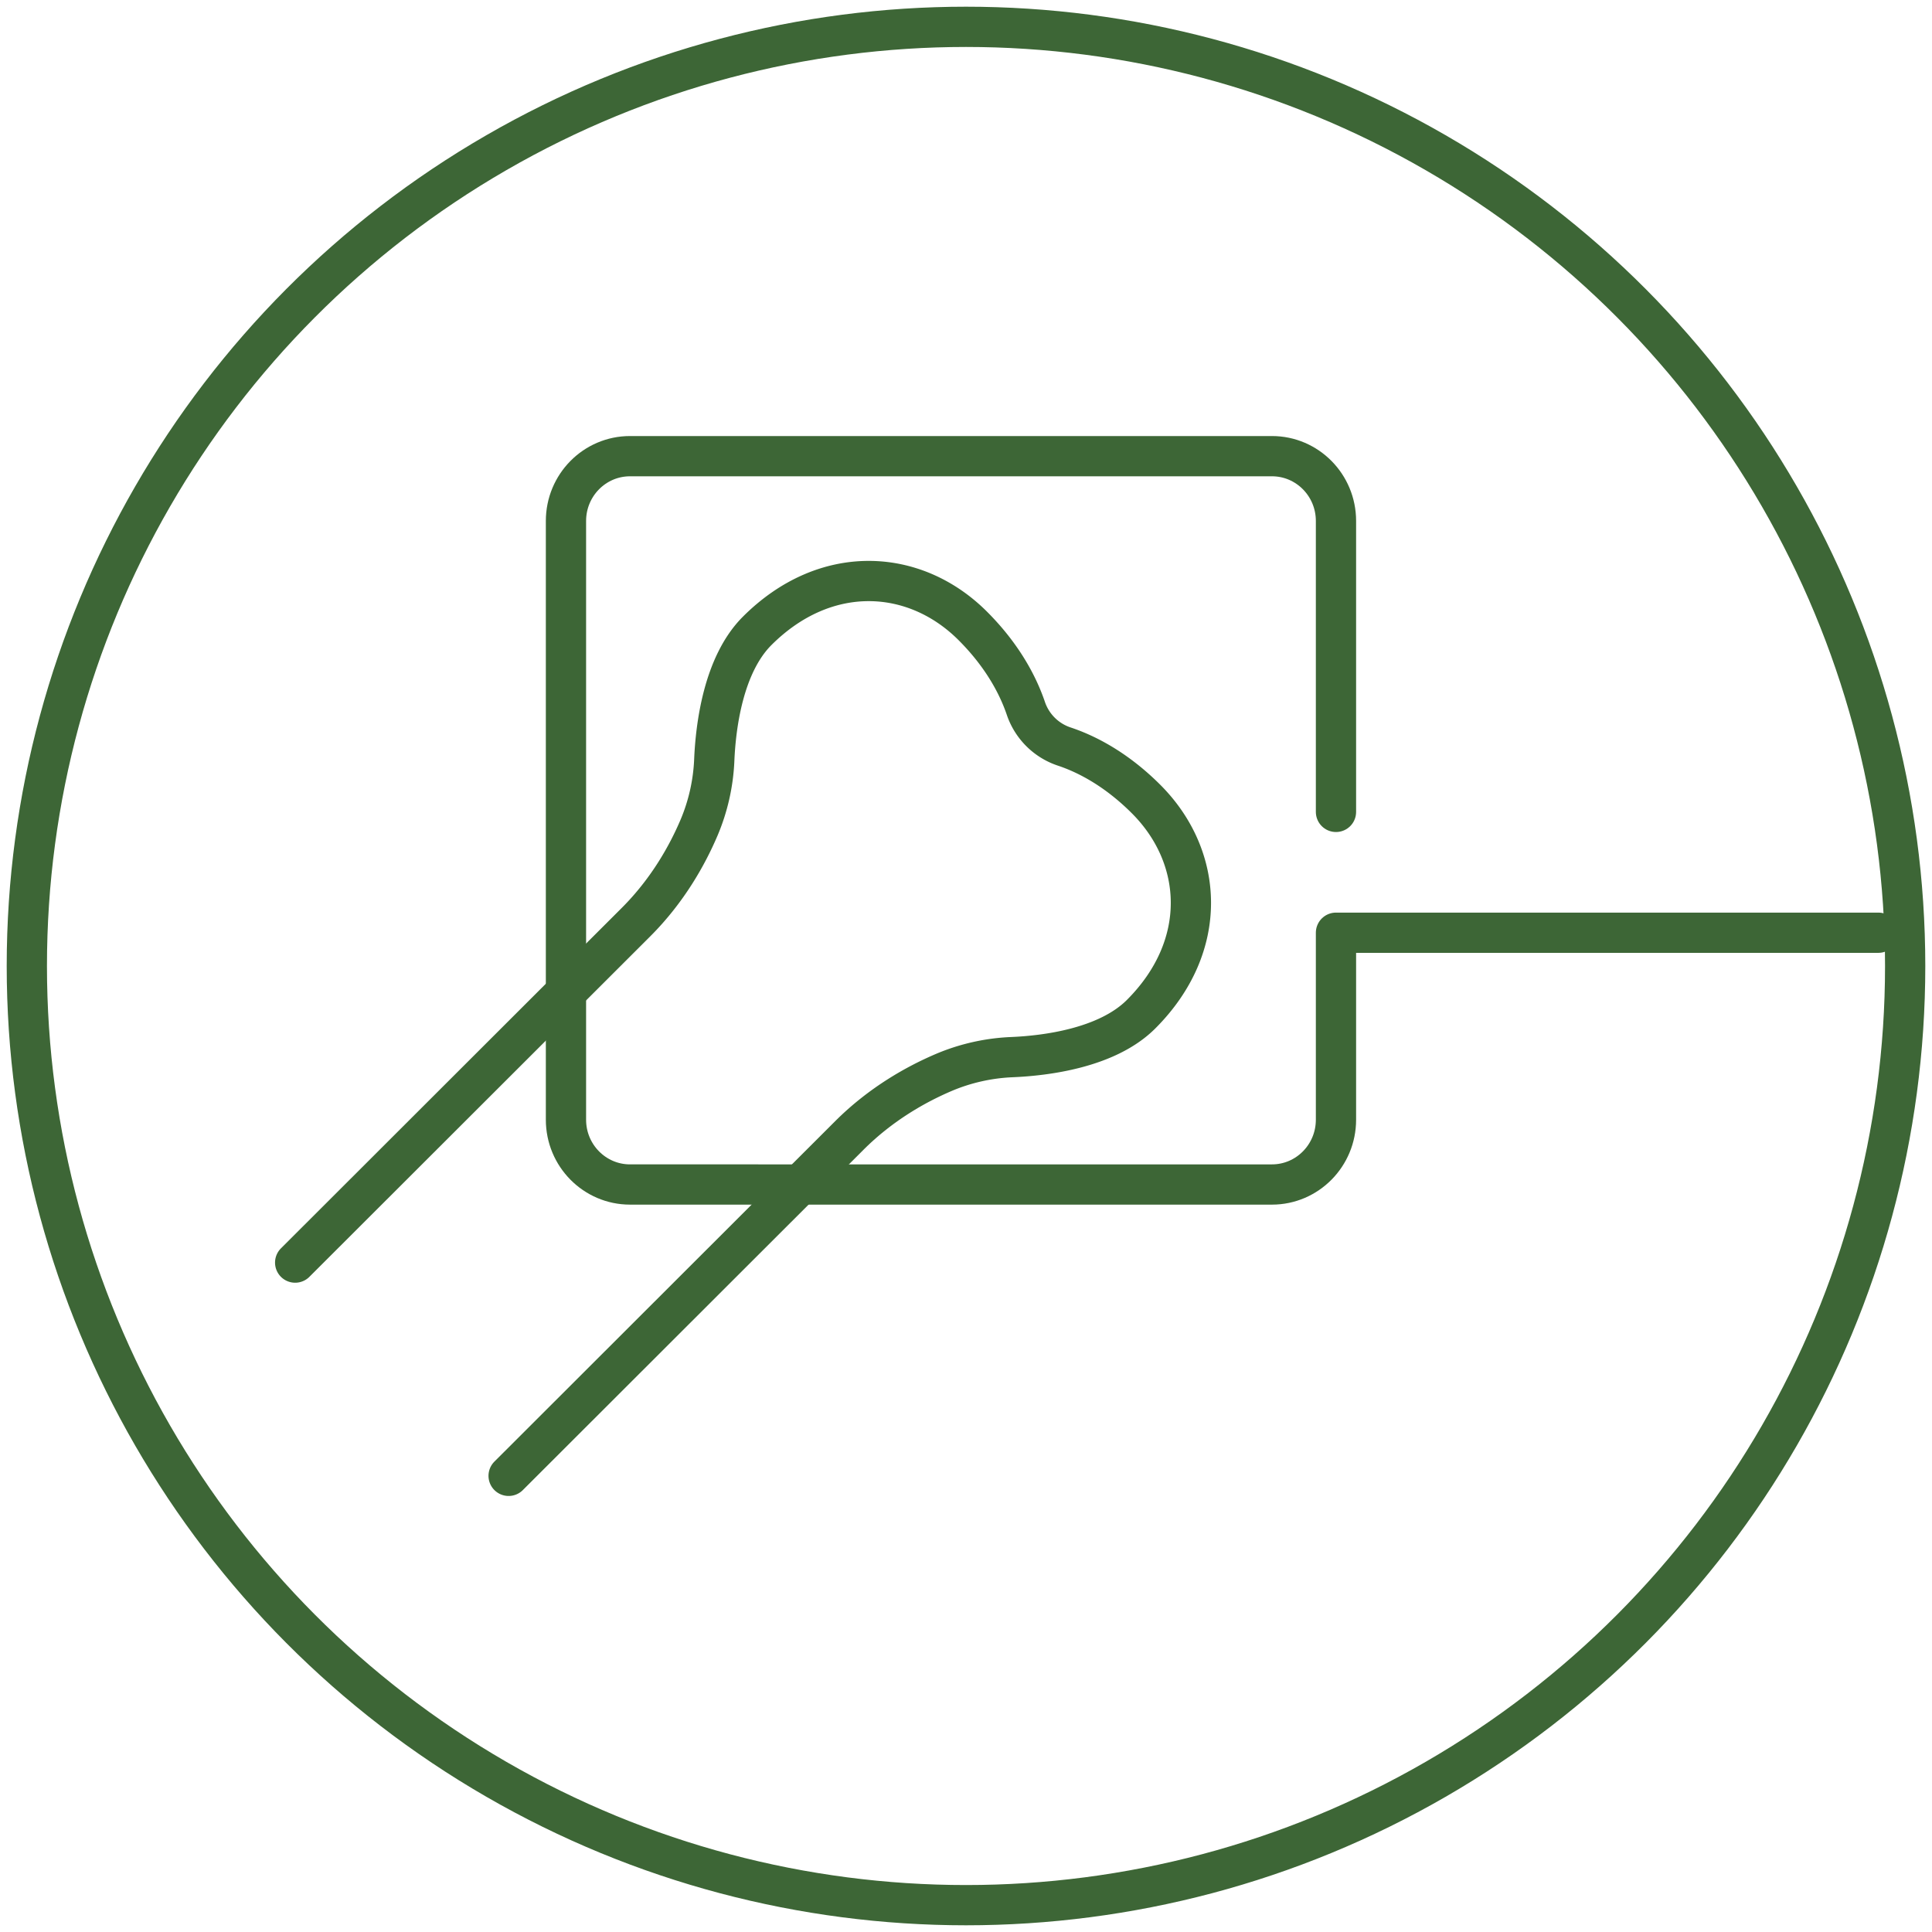
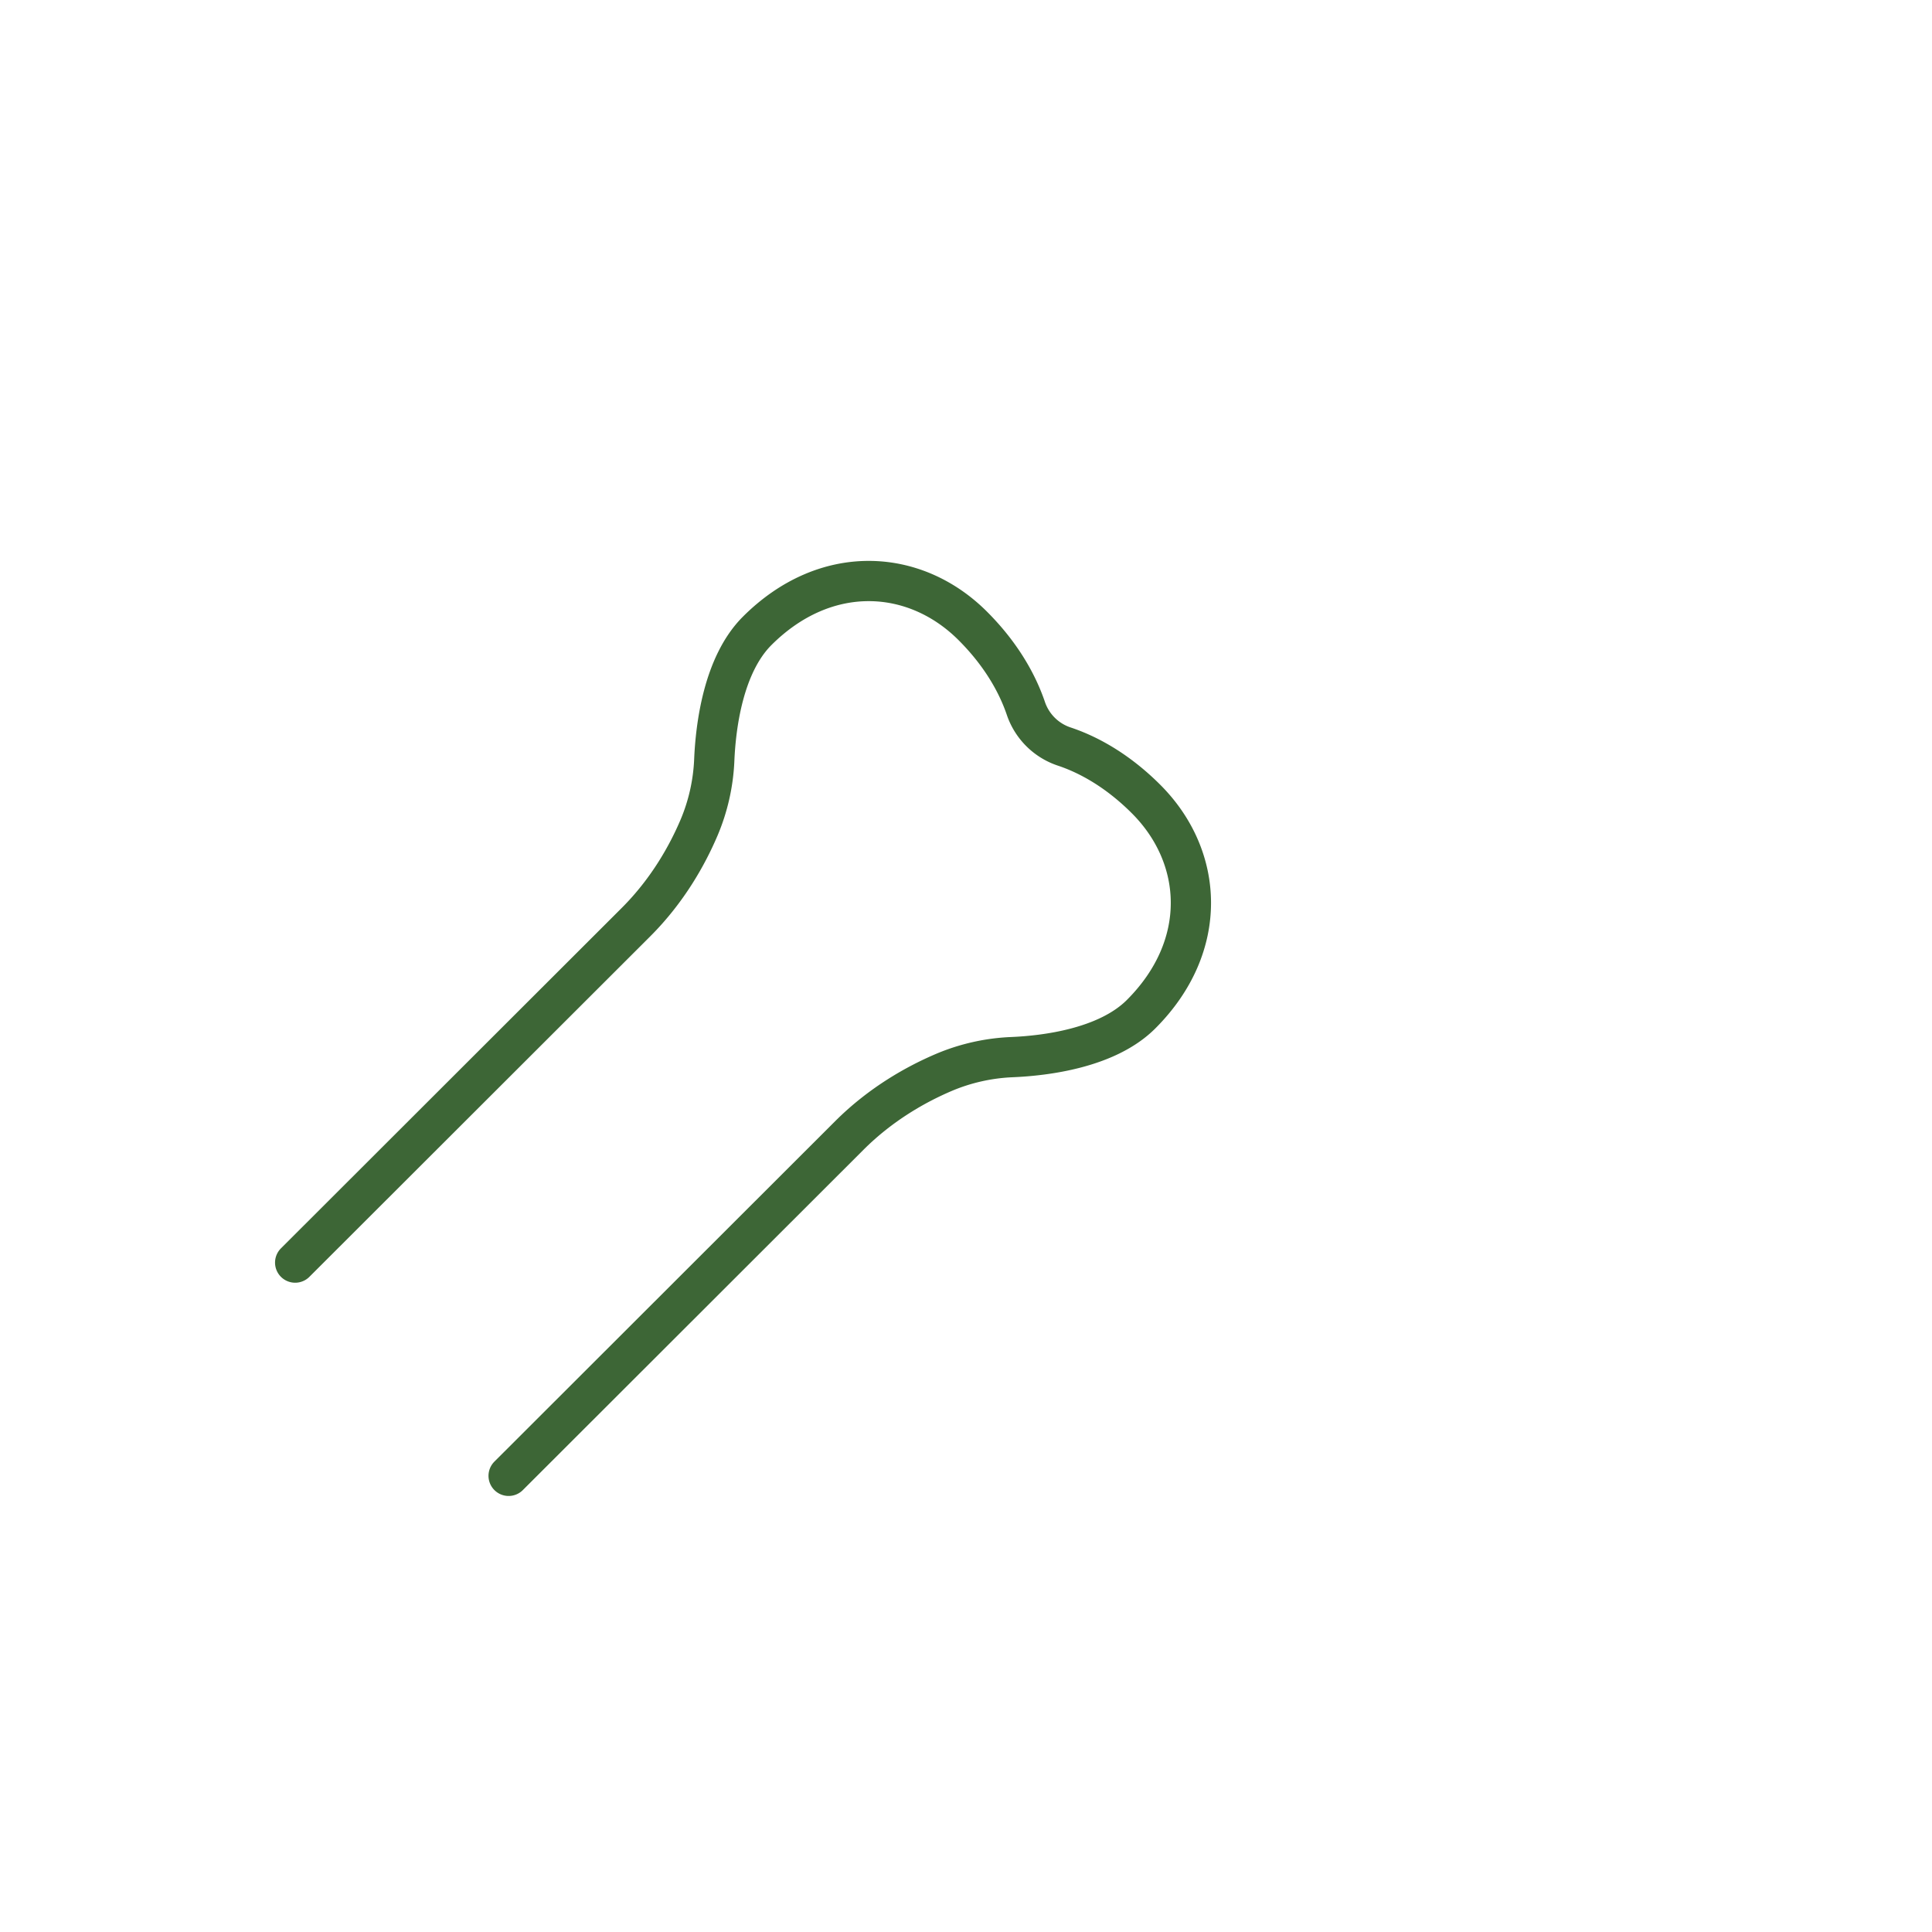
<svg xmlns="http://www.w3.org/2000/svg" width="72" height="72" viewBox="0 0 72 72">
  <g fill="none" fill-rule="evenodd" stroke="#3D6636" stroke-width="1.5" transform="translate(1 1)">
-     <circle cx="35" cy="35" r="35" />
    <g stroke-linecap="round" stroke-linejoin="round">
-       <path d="M69 33.76H48.788v6.968c0 1.334-1.069 2.415-2.386 2.415H22.479c-1.318 0-2.387-1.081-2.387-2.415V18.415c0-1.334 1.069-2.415 2.387-2.415H46.402c1.317 0 2.386 1.08 2.386 2.415v10.842" />
      <path d="m17.955 54 12.7-12.687c1.186-1.184 2.504-1.914 3.52-2.347a7.279 7.279 0 0 1 2.538-.57c1.232-.052 3.538-.327 4.81-1.598 2.54-2.537 2.353-5.857.187-8.021-1.141-1.14-2.252-1.69-3.047-1.955a2.264 2.264 0 0 1-1.431-1.42c-.273-.805-.833-1.932-1.983-3.08-2.166-2.163-5.49-2.35-8.03.187-1.272 1.27-1.547 3.575-1.6 4.806a7.248 7.248 0 0 1-.57 2.535c-.433 1.015-1.163 2.332-2.348 3.516L10 46.053" />
    </g>
  </g>
</svg>